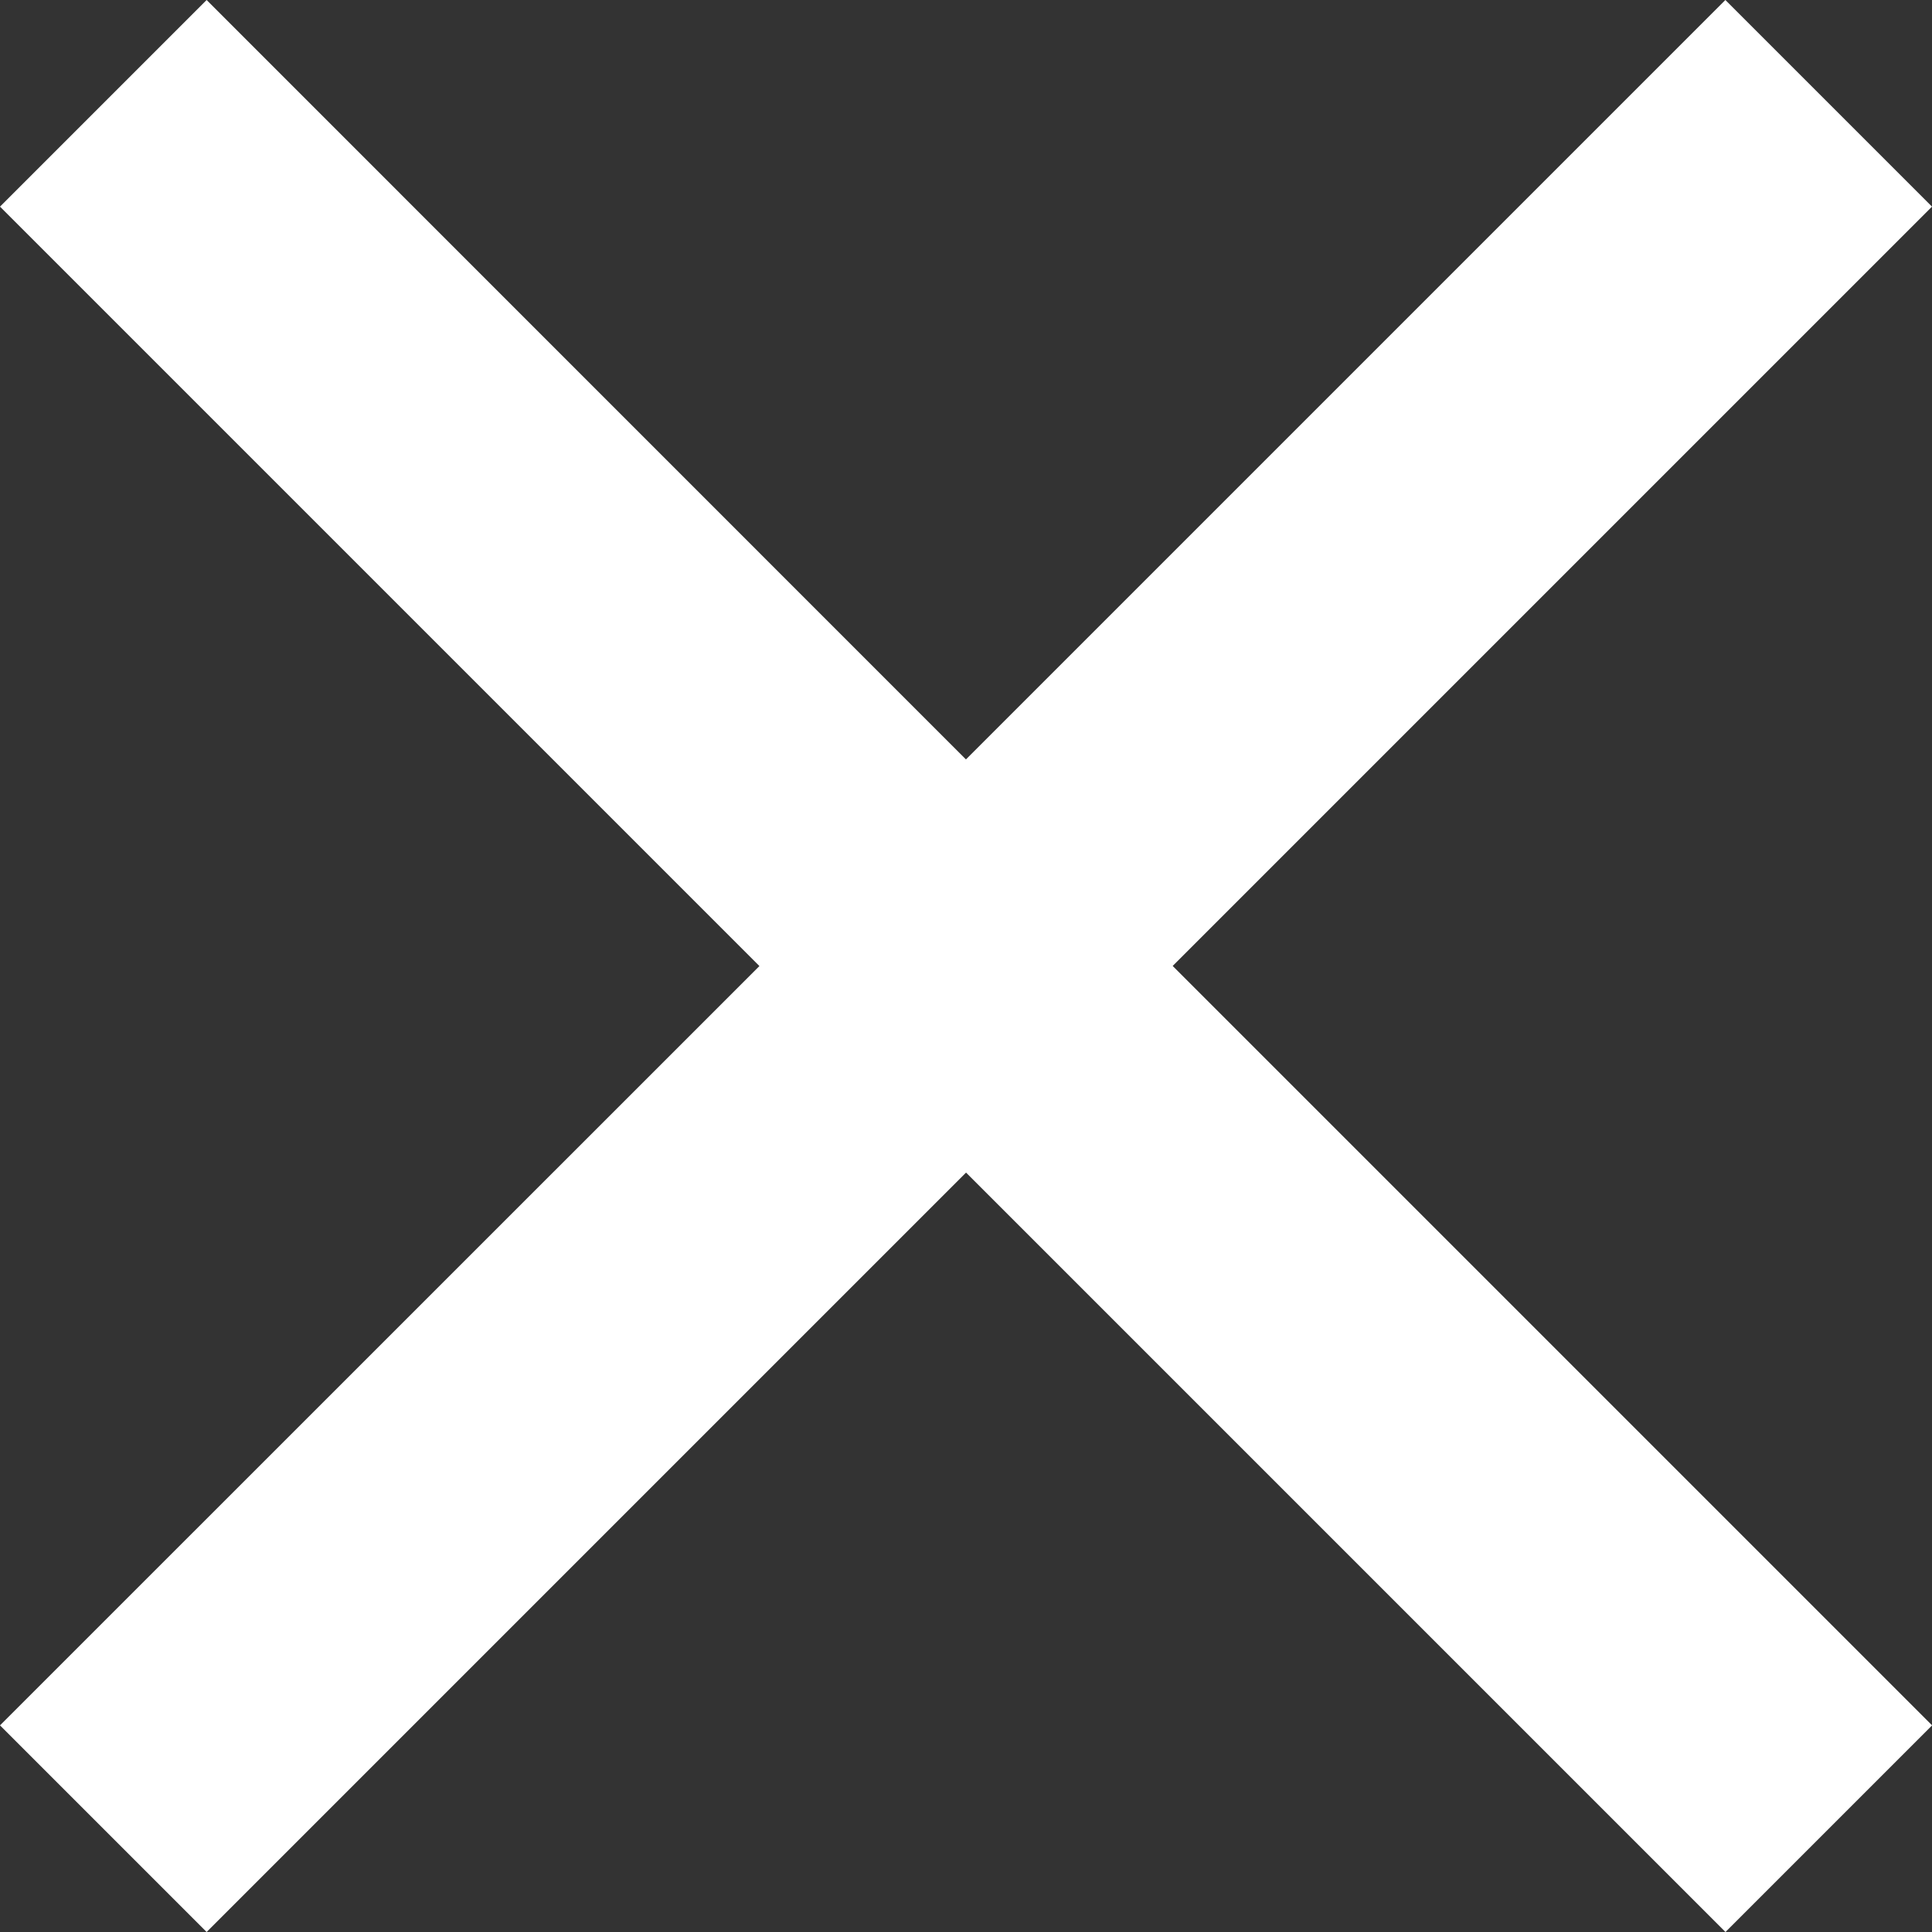
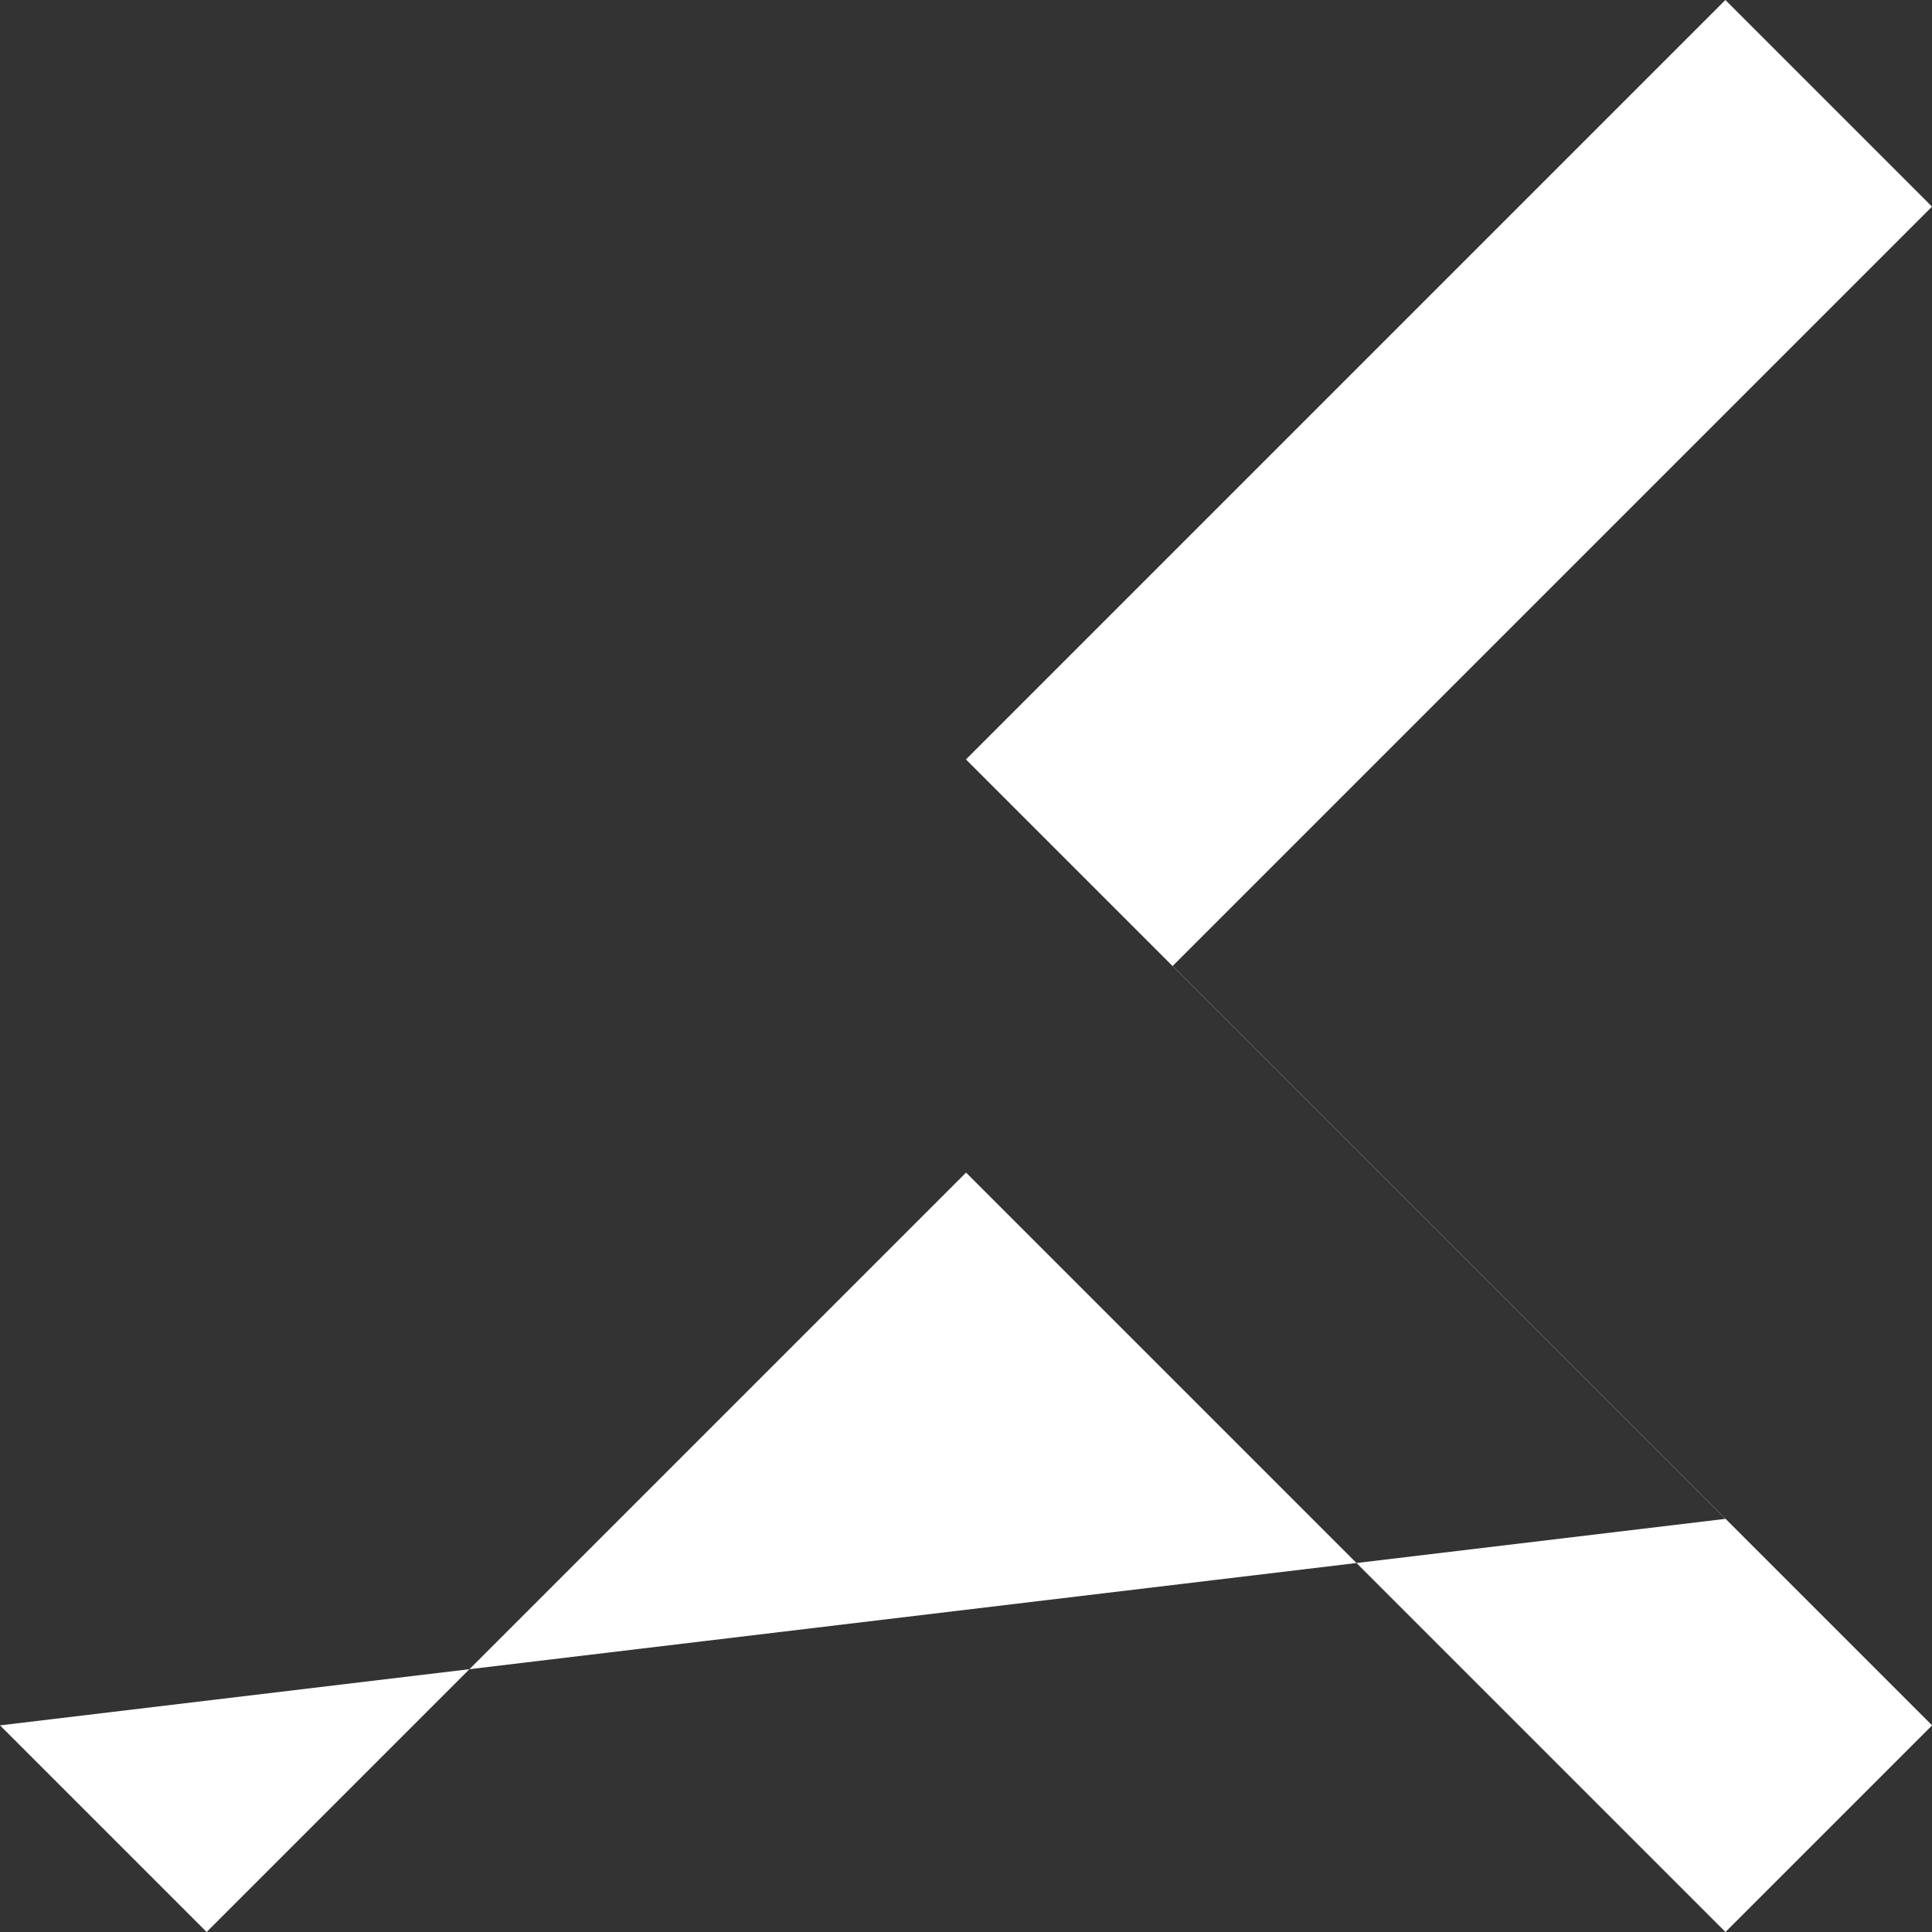
<svg xmlns="http://www.w3.org/2000/svg" width="17.719" height="17.719" viewBox="0 0 17.719 17.719">
  <rect x="0" y="0" width="17.719" height="17.719" fill="#333333" stroke="none" />
-   <path data-name="Path 15813" d="M17.719-38.105 15.824-40l-6.965 6.965L1.895-40 0-38.105l6.965 6.965L0-24.176l1.895 1.895 6.965-6.965 6.965 6.965 1.895-1.895-6.965-6.965z" transform="translate(0 40)" style="fill:#fff" />
+   <path data-name="Path 15813" d="M17.719-38.105 15.824-40l-6.965 6.965l6.965 6.965L0-24.176l1.895 1.895 6.965-6.965 6.965 6.965 1.895-1.895-6.965-6.965z" transform="translate(0 40)" style="fill:#fff" />
</svg>